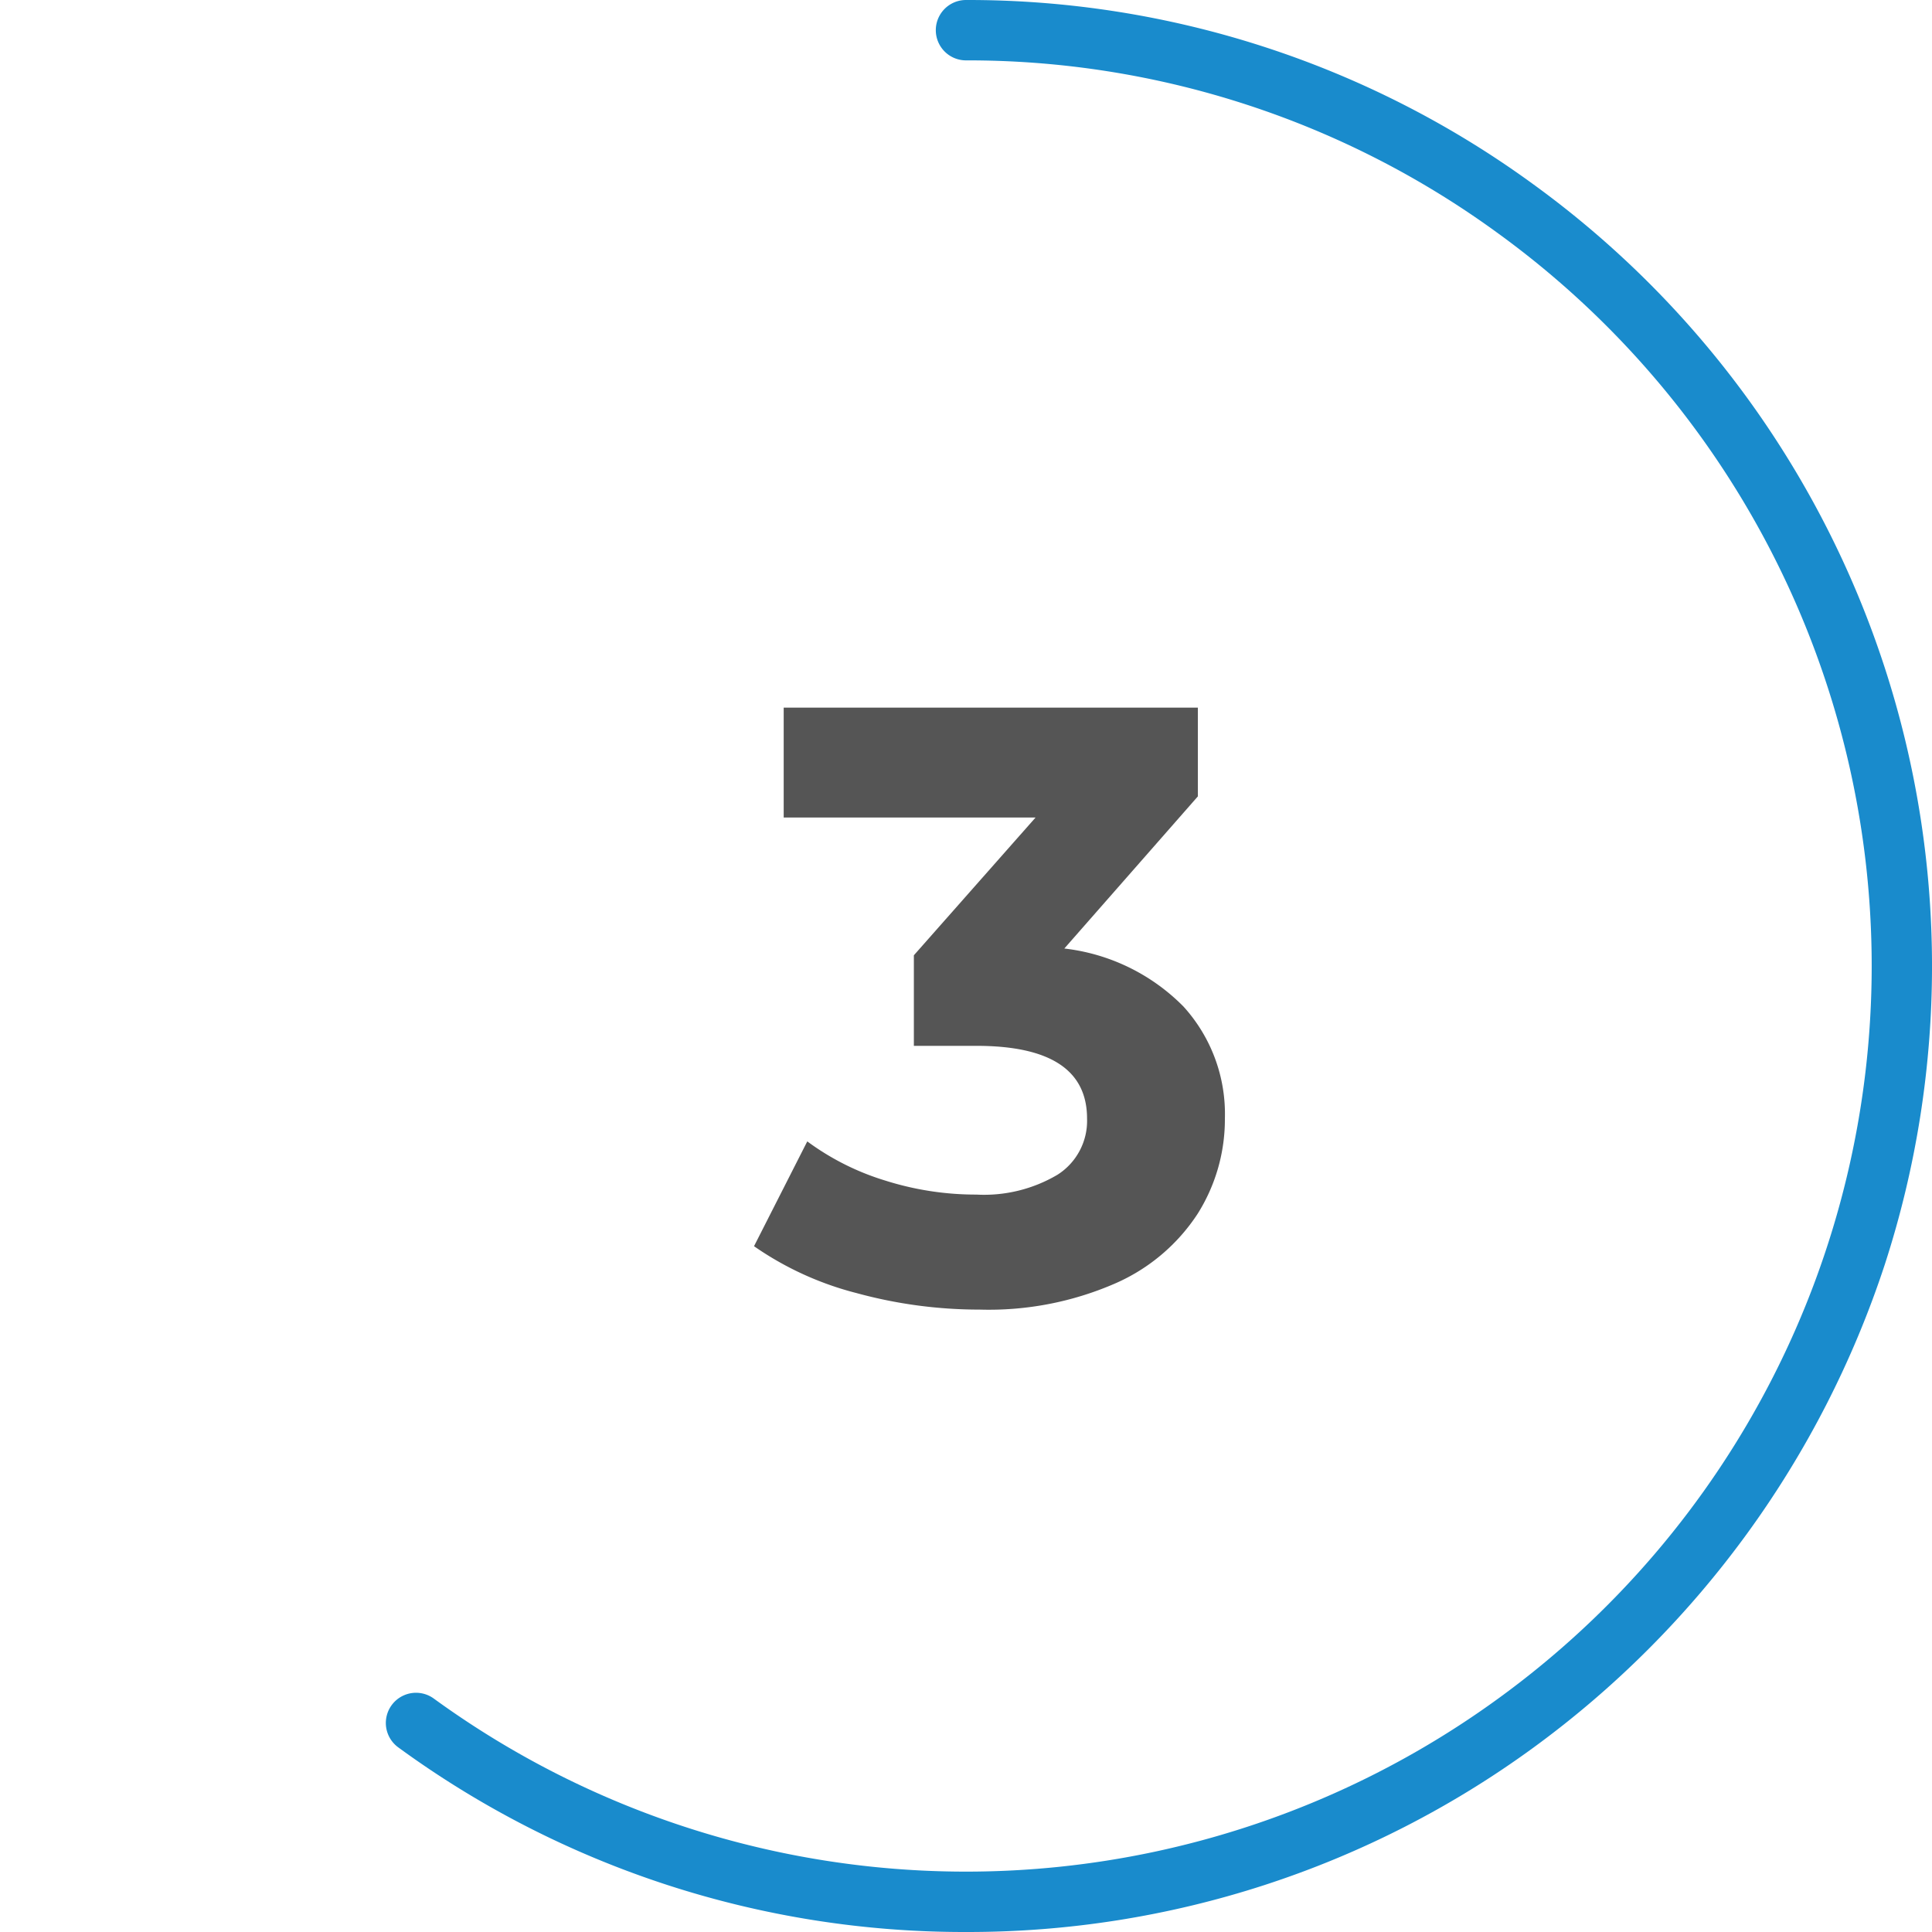
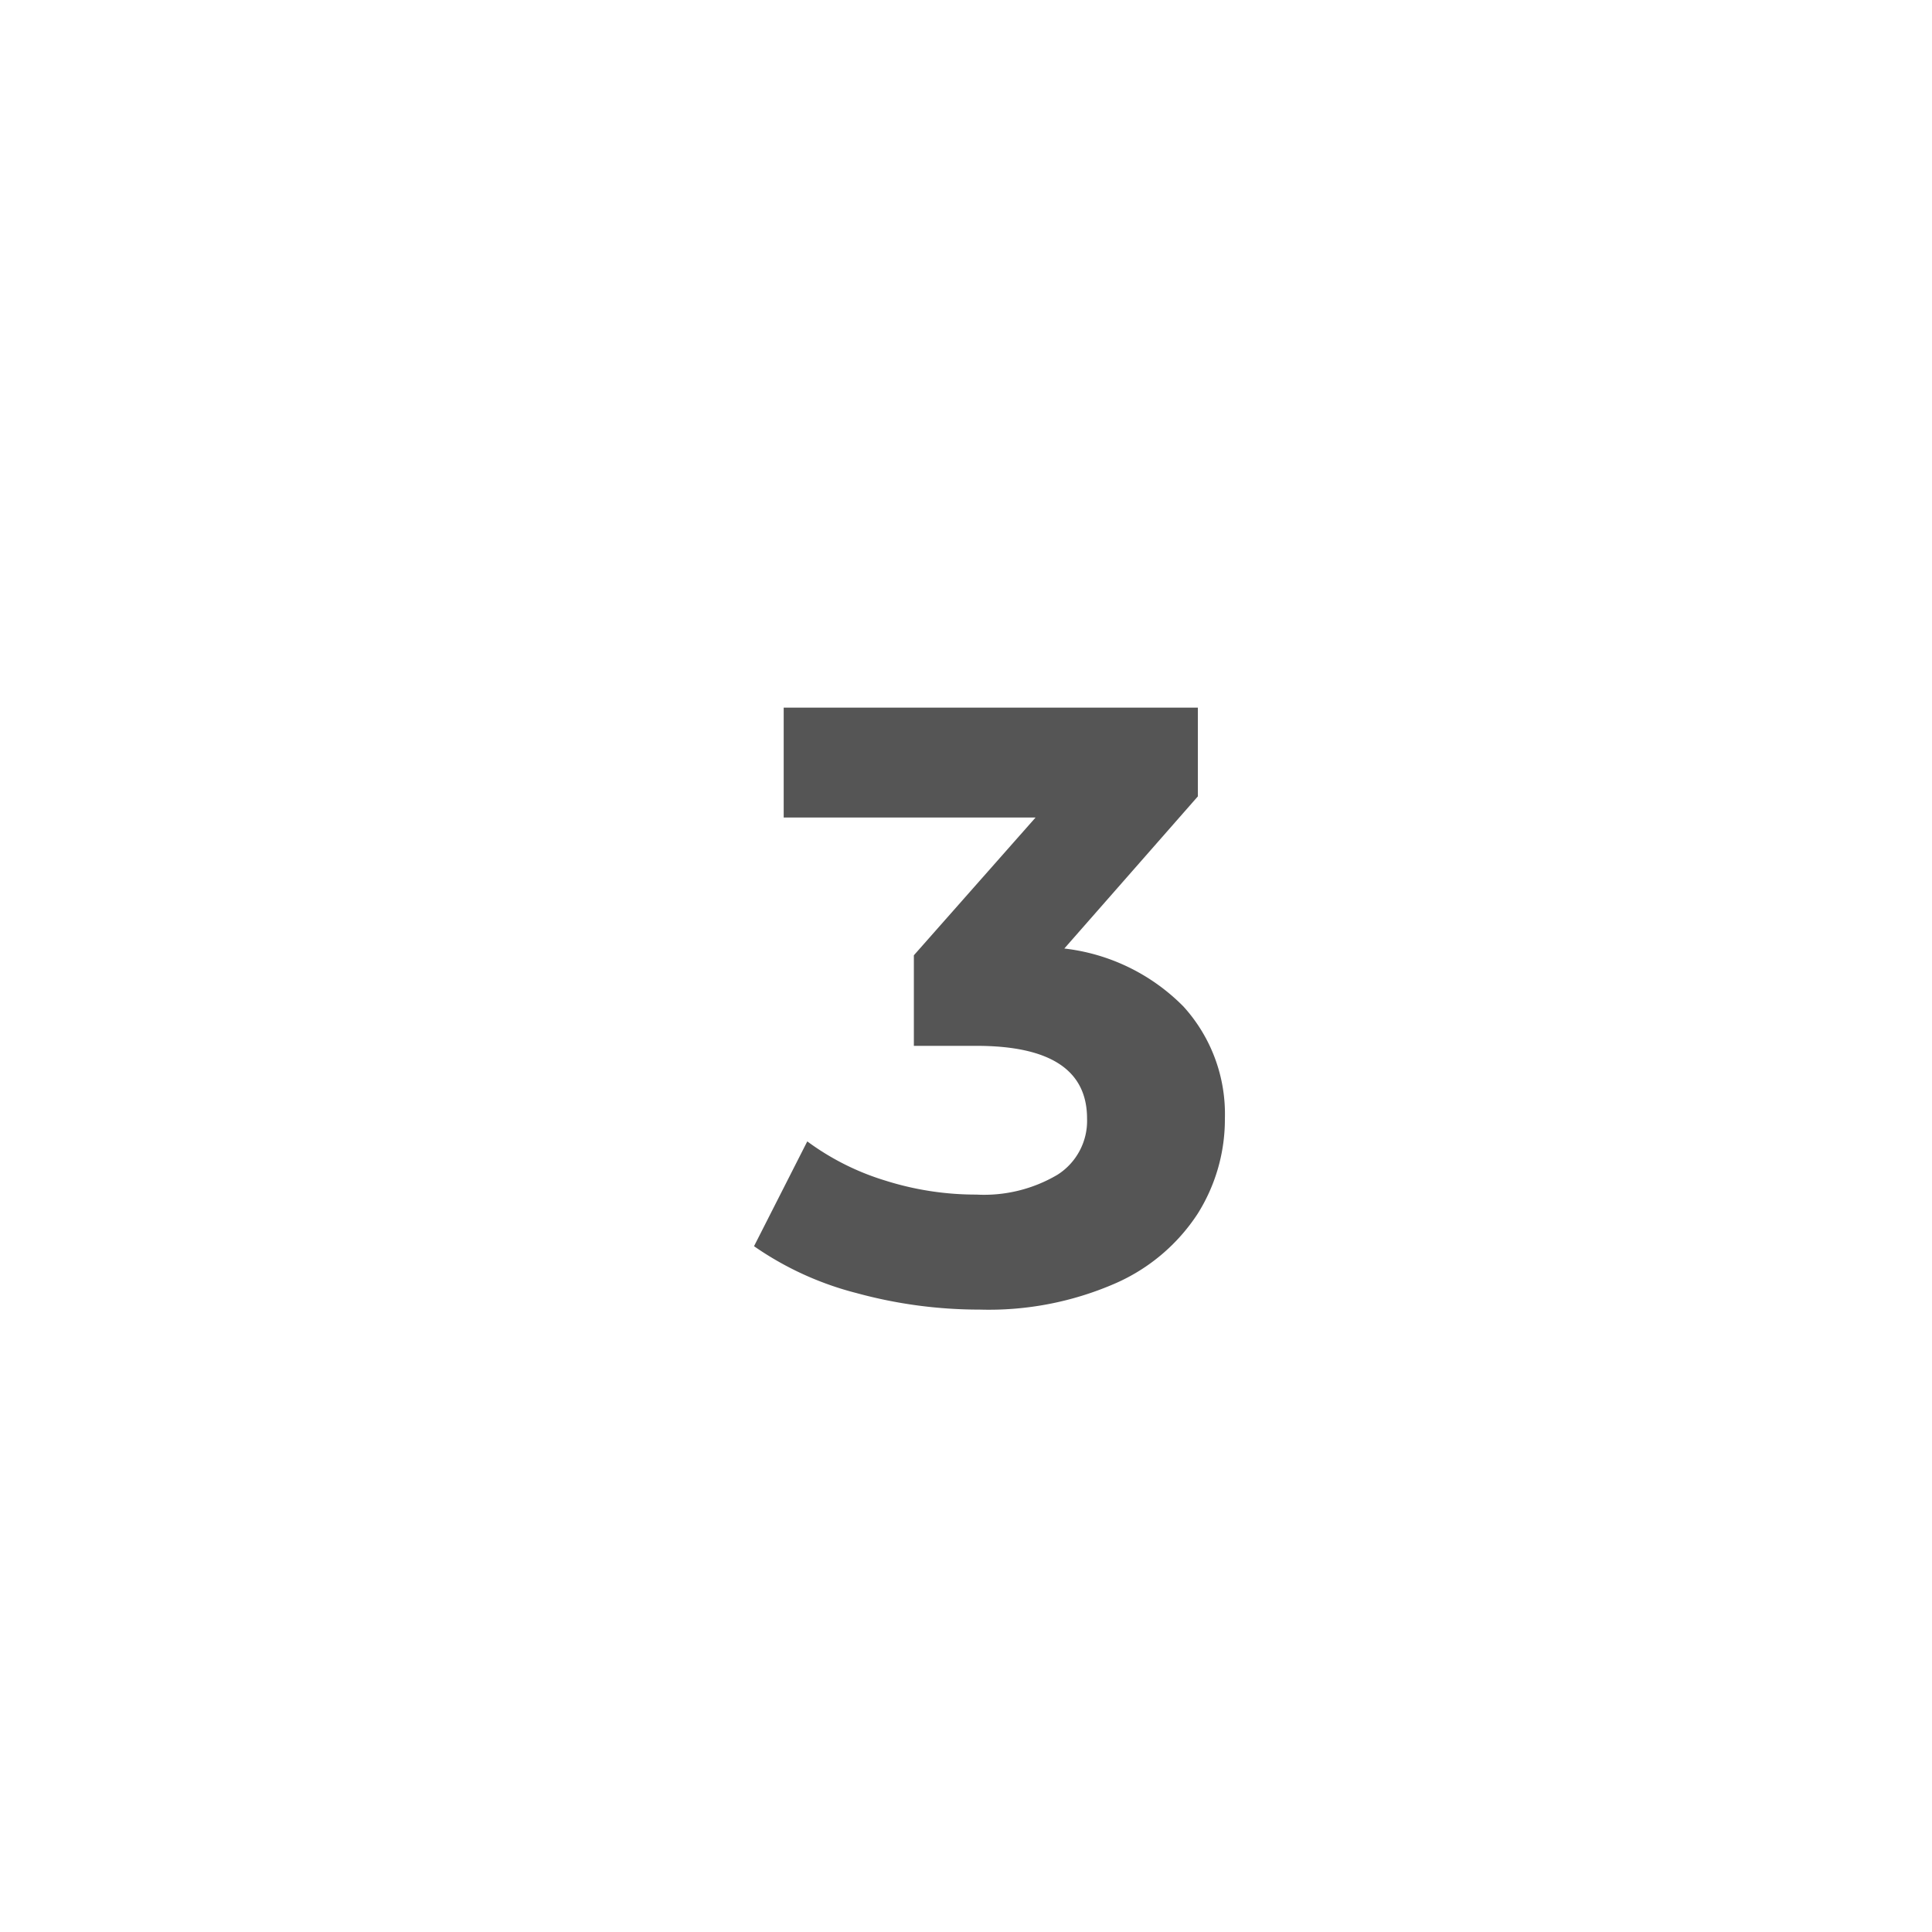
<svg xmlns="http://www.w3.org/2000/svg" viewBox="0 0 64 64">
  <defs>
    <style>
      .cls-1 {
        fill: #198bcc;
      }

      .cls-2 {
        fill: #555;
      }
    </style>
  </defs>
  <g id="Circle">
    <g id="Colour">
-       <path class="cls-1" d="M32,64a31.761,31.761,0,0,1-18.807-6.116,1,1,0,1,1,1.177-1.617,29.974,29.974,0,0,0,35.26,0,29.985,29.985,0,0,0,0-48.534A29.766,29.766,0,0,0,32,2a1,1,0,0,1,0-2A31.763,31.763,0,0,1,50.808,6.116,32,32,0,0,1,62.436,41.889,32.286,32.286,0,0,1,50.808,57.884,31.763,31.763,0,0,1,32,64Z" />
-     </g>
+       </g>
  </g>
  <g id="Montserrat">
    <path class="cls-2" d="M39.205,33.344a5.29,5.29,0,0,1,1.371,3.71,5.869,5.869,0,0,1-.9,3.15,6.241,6.241,0,0,1-2.73,2.31,10.467,10.467,0,0,1-4.494.868,15.408,15.408,0,0,1-4.074-.546,10.488,10.488,0,0,1-3.4-1.554l1.764-3.472a8.514,8.514,0,0,0,2.59,1.3,9.949,9.949,0,0,0,3.01.462,4.78,4.78,0,0,0,2.688-.657,2.115,2.115,0,0,0,.98-1.862q0-2.409-3.668-2.408H30.273v-3l4.032-4.564H25.961v-3.64h13.72v2.94l-4.424,5.04A6.6,6.6,0,0,1,39.205,33.344Z" />
  </g>
</svg>